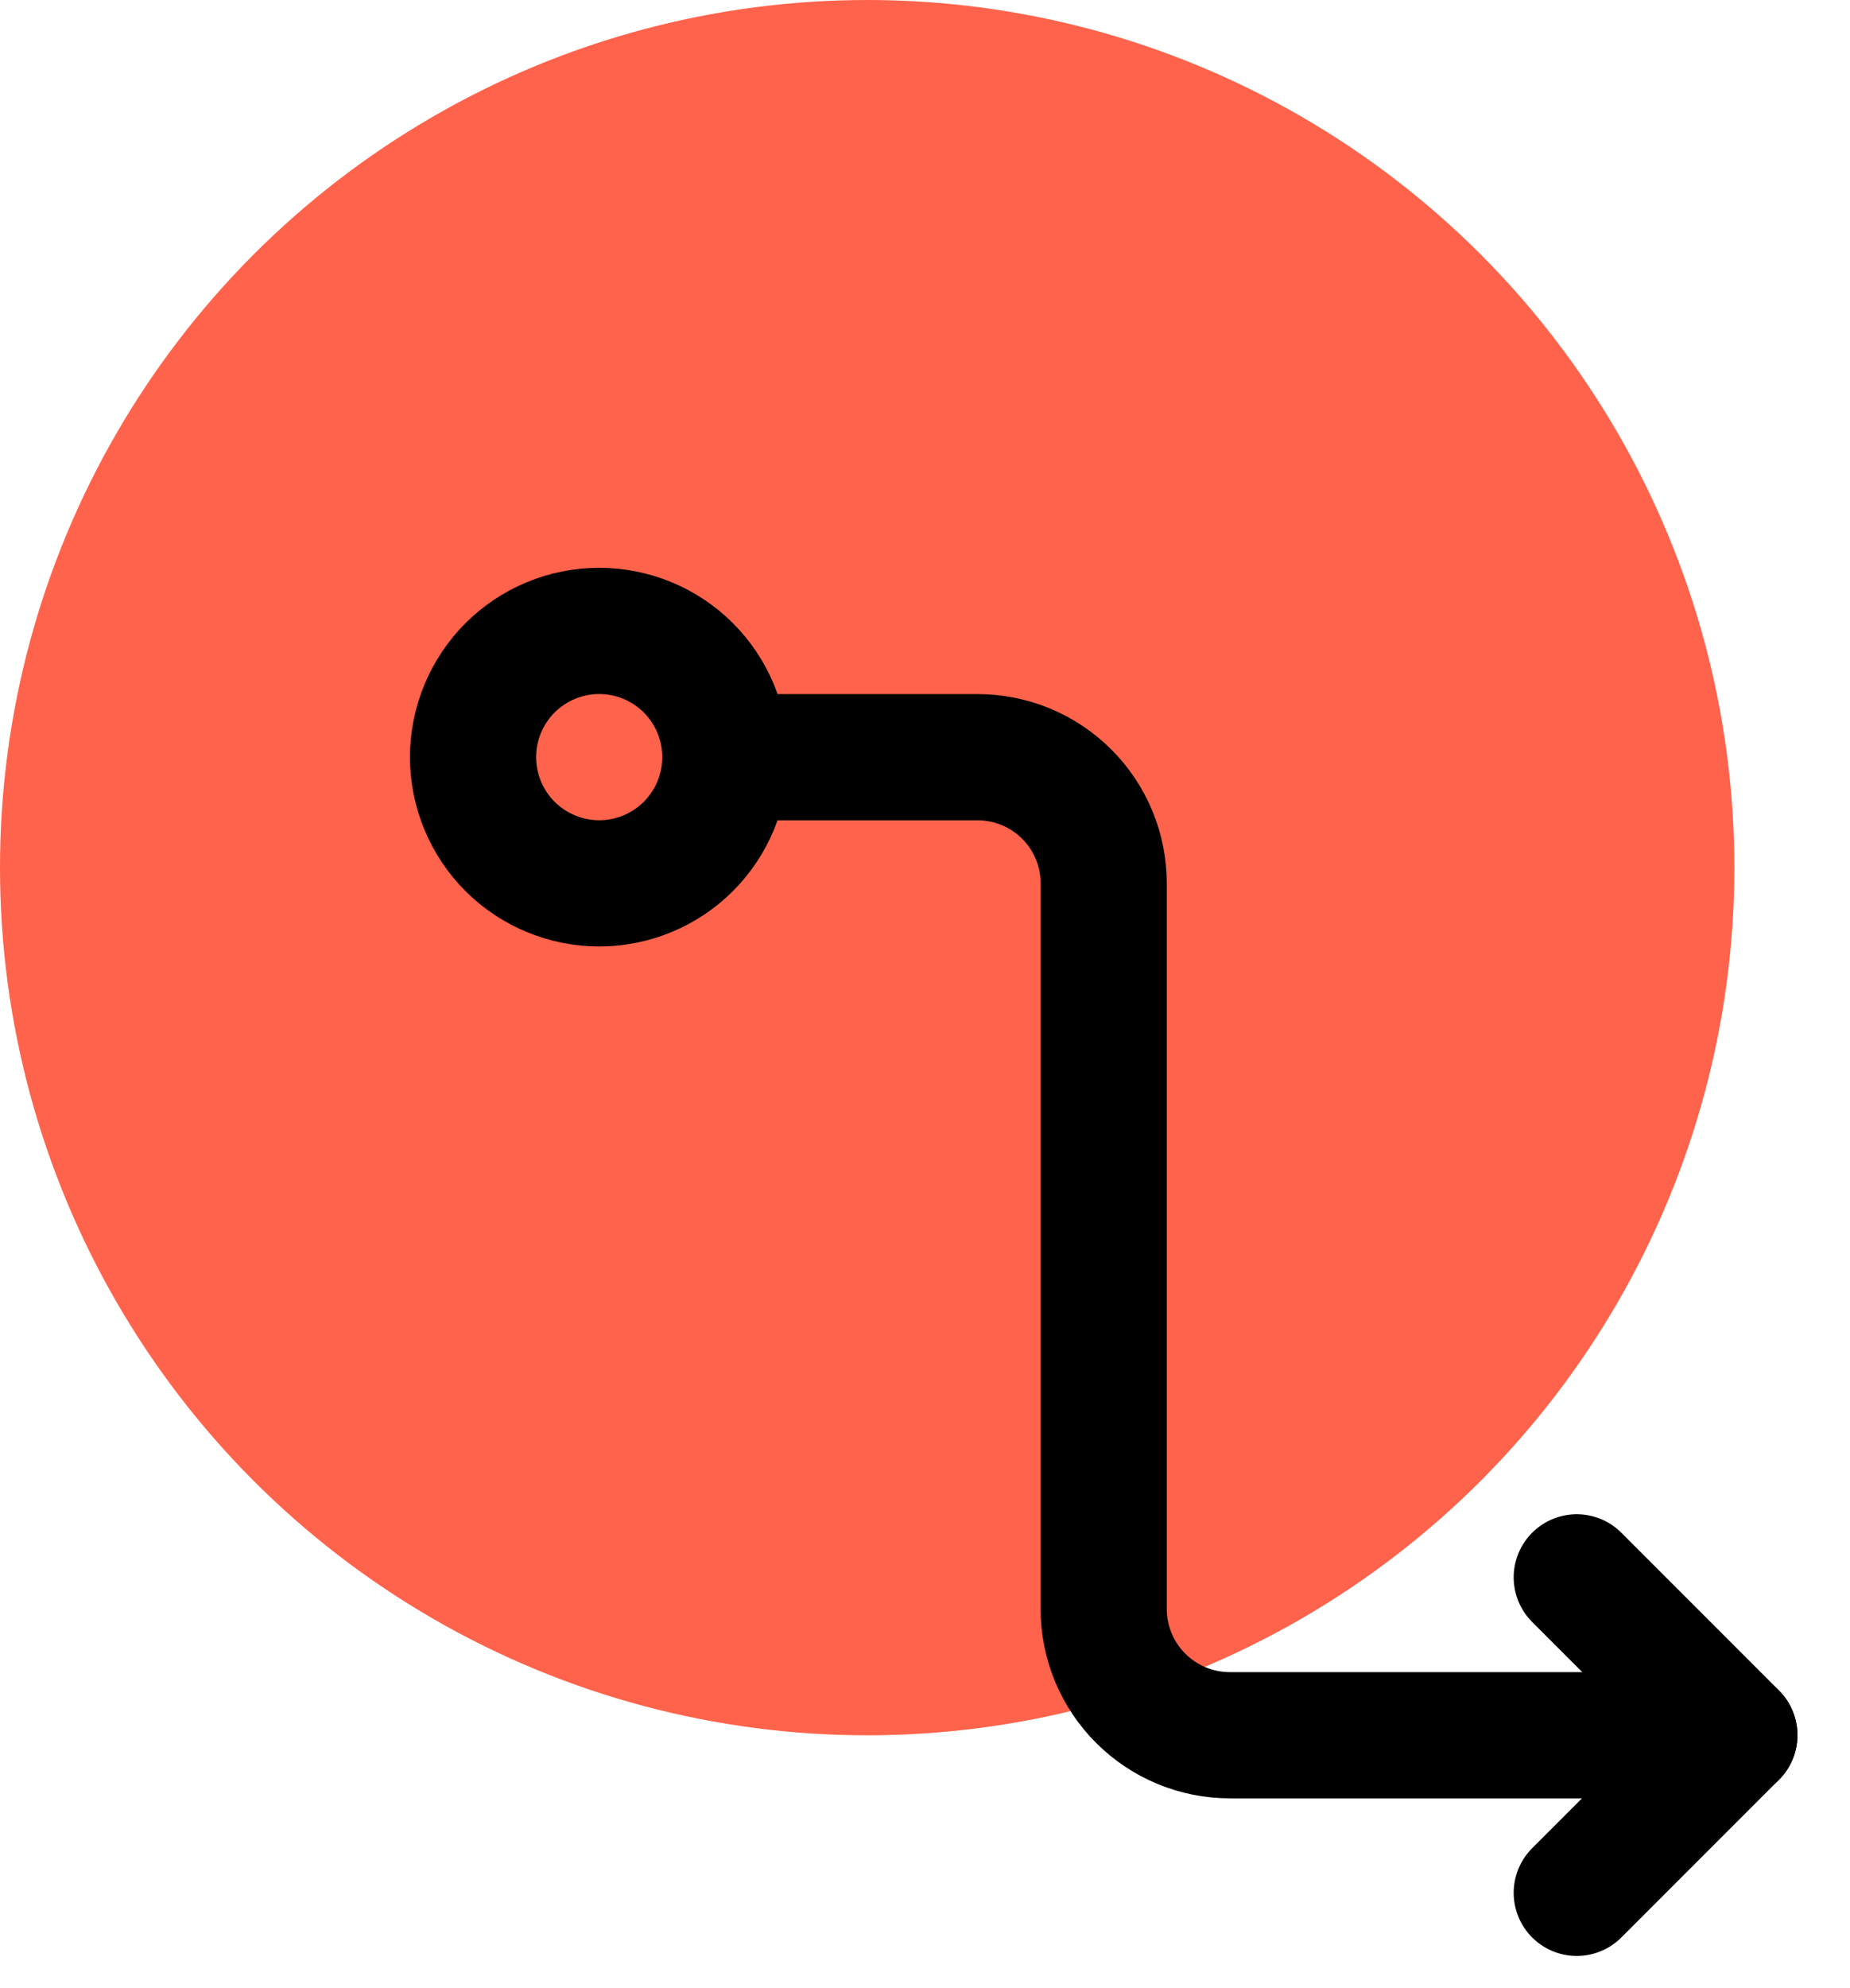
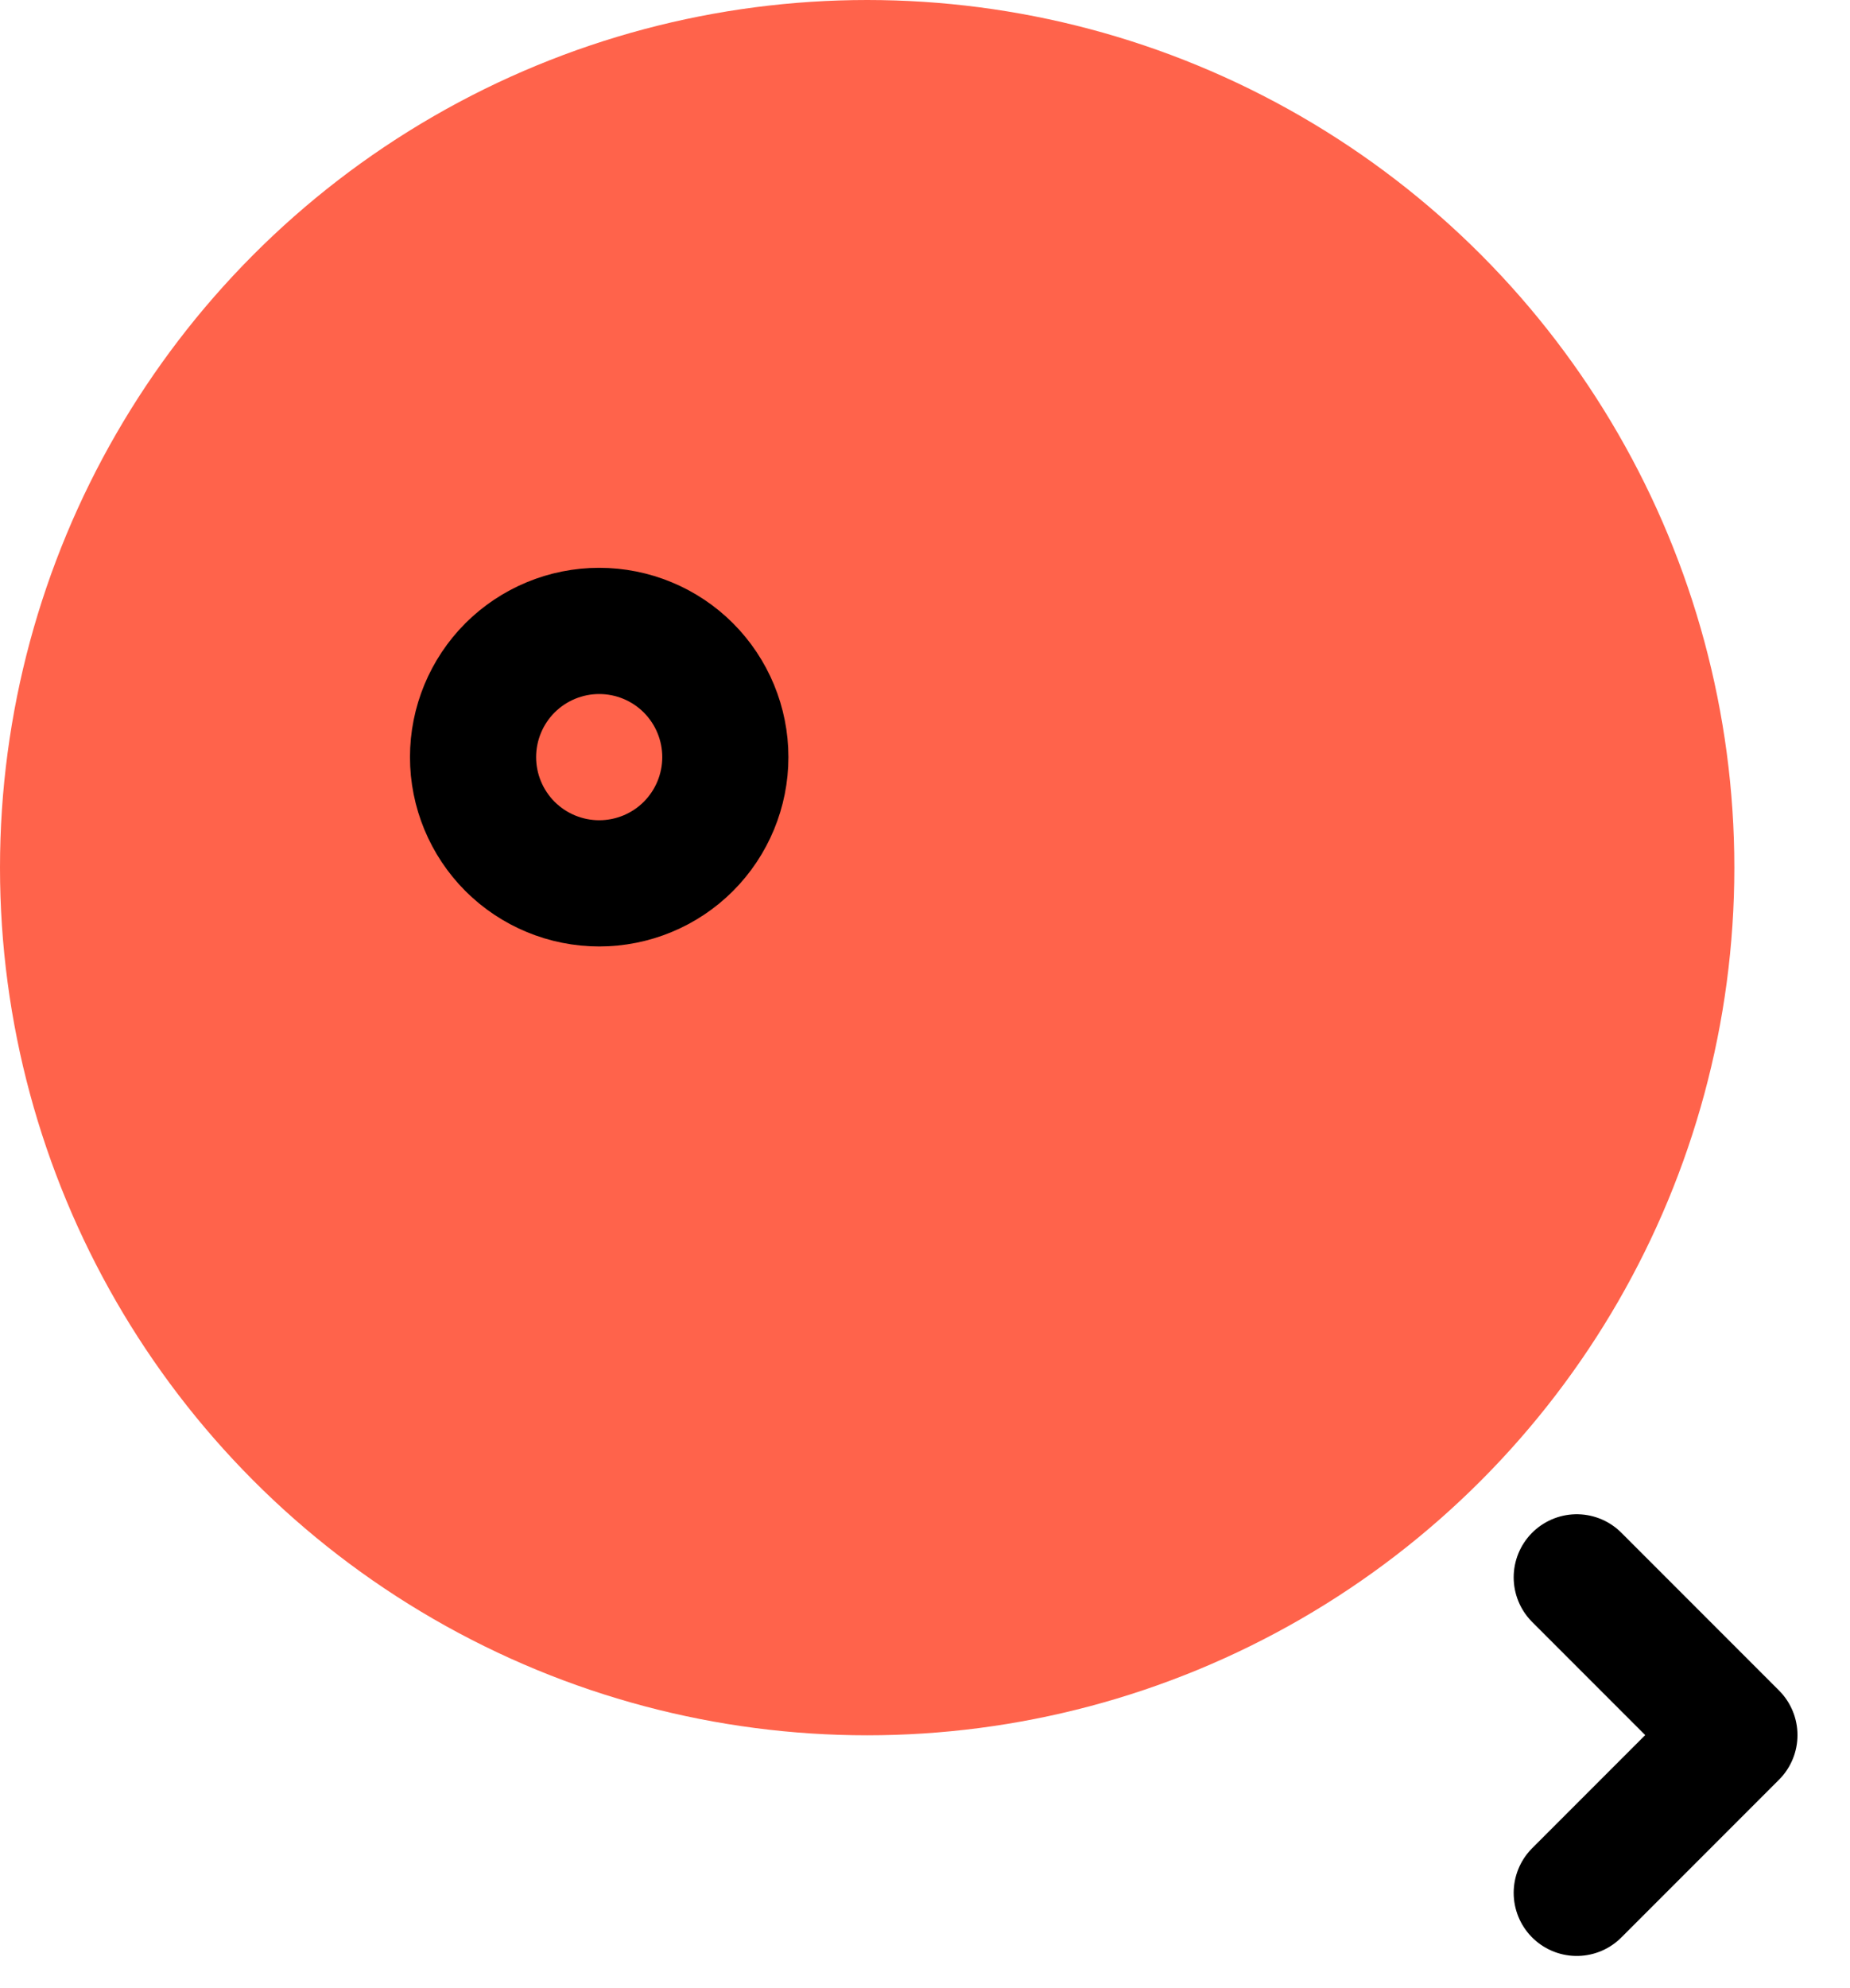
<svg xmlns="http://www.w3.org/2000/svg" width="27" height="29" viewBox="0 0 27 29" fill="none">
  <circle cx="12.656" cy="12.656" r="12.656" fill="#FF634B" />
  <path d="M23.012 23.008L25.313 25.309L23.012 27.61" stroke="black" stroke-width="1.841" stroke-linecap="round" stroke-linejoin="round" />
  <path d="M8.745 12.885C9.233 12.885 9.702 12.691 10.047 12.346C10.392 12 10.586 11.532 10.586 11.044C10.586 10.556 10.392 10.088 10.047 9.742C9.702 9.397 9.233 9.203 8.745 9.203C8.257 9.203 7.789 9.397 7.443 9.742C7.098 10.088 6.904 10.556 6.904 11.044C6.904 11.532 7.098 12 7.443 12.346C7.789 12.691 8.257 12.885 8.745 12.885V12.885Z" stroke="black" stroke-width="1.841" stroke-linejoin="round" />
-   <path d="M10.586 11.045H14.268C14.756 11.045 15.224 11.239 15.569 11.584C15.915 11.929 16.108 12.398 16.108 12.886V23.471C16.108 23.959 16.302 24.427 16.648 24.772C16.993 25.117 17.461 25.311 17.949 25.311H25.312" stroke="black" stroke-width="1.841" stroke-linecap="round" stroke-linejoin="round" />
</svg>